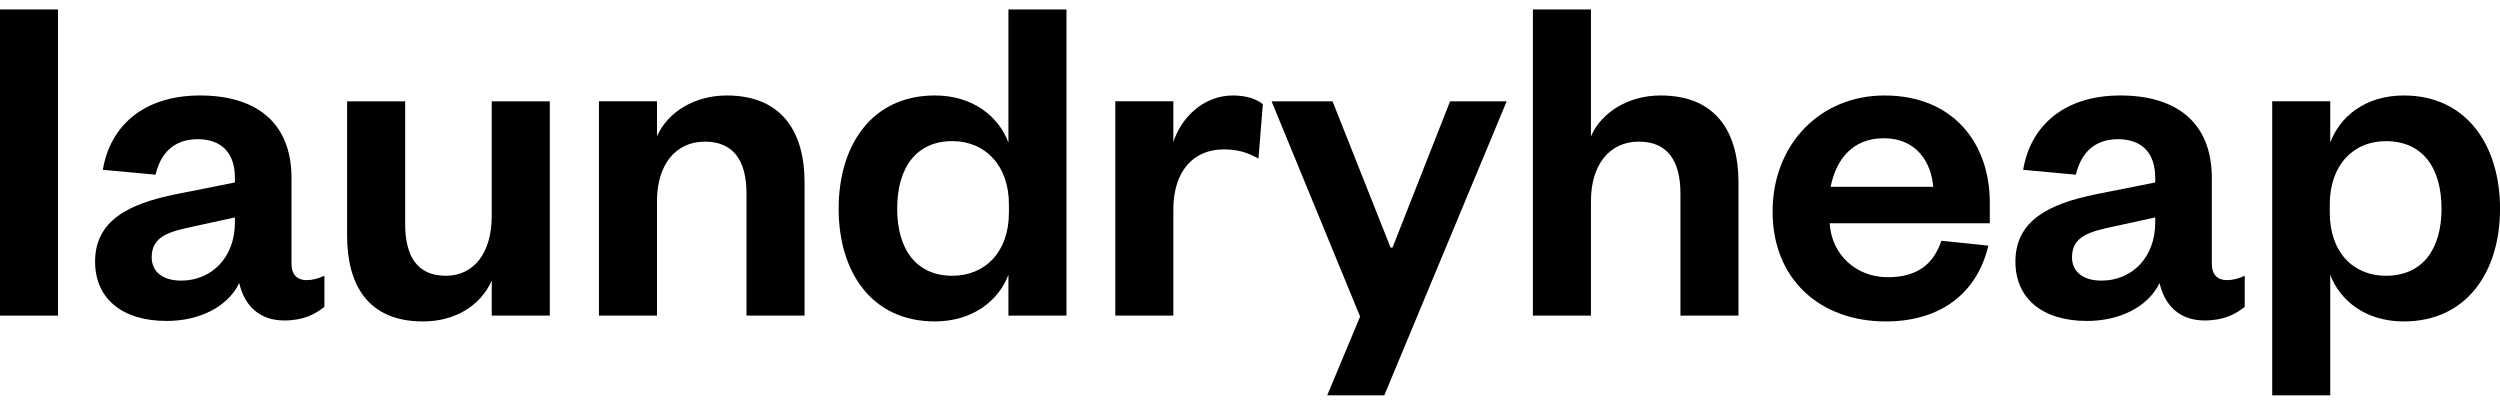
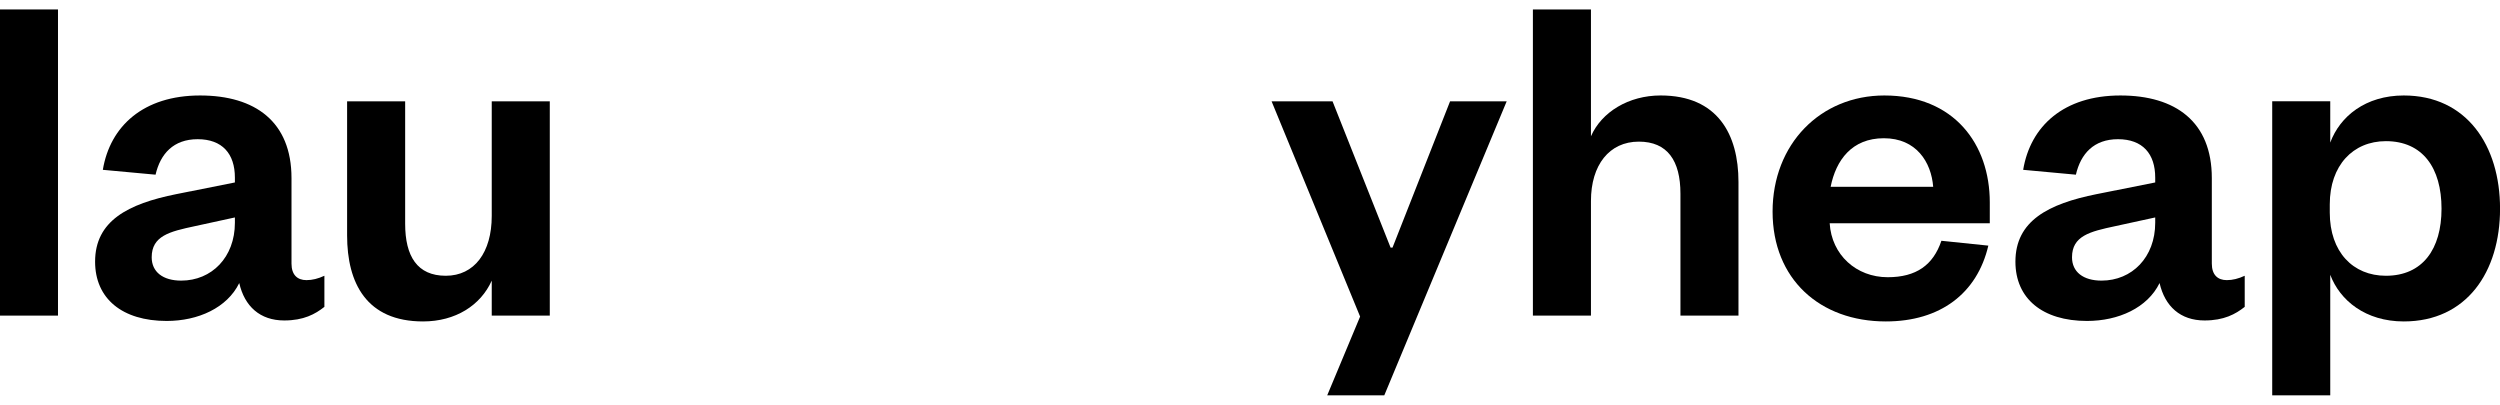
<svg xmlns="http://www.w3.org/2000/svg" width="210" height="34" viewBox="0 0 210 34" fill="none">
  <path d="M-0.005 0.794V26.511H4.871V0.794H-0.005Z" fill="black" />
  <path fill-rule="evenodd" clip-rule="evenodd" d="M24.486 14.959C24.486 10.224 21.438 8.02 16.806 8.02C12.051 8.02 9.248 10.591 8.638 14.265L13.067 14.673C13.474 12.918 14.571 11.693 16.603 11.693C18.675 11.693 19.731 12.918 19.731 14.918V15.326L14.815 16.306C10.751 17.122 7.988 18.551 7.988 21.98C7.988 25.082 10.264 26.96 14.002 26.96C16.643 26.96 19.081 25.858 20.097 23.776C20.544 25.735 21.844 26.919 23.876 26.919C25.502 26.919 26.477 26.389 27.249 25.776V23.164C26.721 23.409 26.233 23.531 25.745 23.531C24.973 23.531 24.486 23.082 24.486 22.143V14.959ZM19.731 18.714C19.731 21.613 17.781 23.572 15.221 23.572C13.677 23.572 12.742 22.837 12.742 21.613C12.742 19.817 14.246 19.449 16.359 19L19.731 18.265V18.714Z" fill="black" />
  <path d="M37.446 23.164C39.843 23.164 41.306 21.205 41.306 18.143V8.51H46.182V26.511H41.306V23.573C40.372 25.654 38.259 27.001 35.536 27.001C30.782 27.001 29.157 23.776 29.157 19.776V8.51H34.033V18.796C34.033 21.531 35.049 23.164 37.446 23.164Z" fill="black" />
-   <path d="M55.188 16.878C55.188 13.857 56.732 11.898 59.211 11.898C61.608 11.898 62.706 13.489 62.706 16.265V26.511H67.582V15.286C67.582 11.285 65.834 8.02 61.04 8.02C58.358 8.02 56.082 9.407 55.188 11.448V8.509H50.312V26.511H55.188V16.878Z" fill="black" />
-   <path fill-rule="evenodd" clip-rule="evenodd" d="M89.585 26.511H84.708V23.082C83.896 25.245 81.702 27 78.532 27C73.209 27 70.446 22.837 70.446 17.53C70.446 12.224 73.209 8.019 78.532 8.019C81.702 8.019 83.896 9.774 84.708 11.979V0.794H89.585V26.511ZM79.995 23.163C82.758 23.163 84.749 21.163 84.749 17.857V17.163C84.749 13.897 82.758 11.856 79.995 11.856C76.947 11.856 75.363 14.101 75.363 17.53C75.363 20.918 76.947 23.163 79.995 23.163Z" fill="black" />
-   <path d="M106.078 8.754C105.549 8.305 104.656 8.02 103.559 8.02C101.08 8.02 99.211 9.897 98.56 11.938V8.509H93.685V26.511H98.56V17.612C98.56 14.347 100.268 12.55 102.787 12.55C103.965 12.55 104.777 12.796 105.712 13.326L106.078 8.754Z" fill="black" />
  <path d="M126.562 8.51L116.281 33.206H111.487L114.249 26.593L106.813 8.51H111.933L116.809 20.797H116.972L121.807 8.51H126.562Z" fill="black" />
  <path d="M133.64 16.877C133.64 13.856 135.184 11.897 137.662 11.897C140.06 11.897 141.157 13.489 141.157 16.265V26.511H146.032V15.285C146.032 11.285 144.285 8.019 139.491 8.019C136.81 8.019 134.533 9.407 133.64 11.448V0.794H128.763V26.511H133.64V16.877Z" fill="black" />
  <path fill-rule="evenodd" clip-rule="evenodd" d="M158.568 23.286C160.965 23.286 162.388 22.266 163.078 20.225L167.02 20.633C166.085 24.633 162.997 27.001 158.406 27.001C152.879 27.001 148.897 23.45 148.897 17.776C148.897 12.101 152.919 8.02 158.284 8.02C164.135 8.02 167.142 12.101 167.142 17V18.755H153.693C153.854 21.409 155.926 23.286 158.568 23.286ZM158.244 11.612C155.561 11.612 154.22 13.449 153.773 15.694H162.388C162.226 13.612 160.965 11.612 158.244 11.612Z" fill="black" />
  <path fill-rule="evenodd" clip-rule="evenodd" d="M185.793 14.959C185.793 10.224 182.745 8.02 178.113 8.02C173.359 8.02 170.555 10.591 169.946 14.265L174.375 14.673C174.781 12.918 175.878 11.693 177.91 11.693C179.982 11.693 181.038 12.918 181.038 14.918V15.326L176.121 16.306C172.059 17.122 169.295 18.551 169.295 21.98C169.295 25.082 171.571 26.96 175.309 26.96C177.95 26.96 180.389 25.858 181.404 23.776C181.852 25.735 183.152 26.919 185.183 26.919C186.809 26.919 187.784 26.389 188.556 25.776V23.164C188.027 23.409 187.54 23.531 187.052 23.531C186.28 23.531 185.793 23.082 185.793 22.143V14.959ZM181.038 18.714C181.038 21.613 179.088 23.572 176.529 23.572C174.984 23.572 174.049 22.837 174.049 21.613C174.049 19.817 175.553 19.449 177.667 19L181.038 18.265V18.714Z" fill="black" />
  <path fill-rule="evenodd" clip-rule="evenodd" d="M201.918 27.001C198.708 27.001 196.555 25.246 195.741 23.082V33.206H190.866V8.509H195.741V11.979C196.555 9.775 198.708 8.02 201.918 8.02C207.2 8.02 210.004 12.224 210.004 17.531C210.004 22.837 207.2 27.001 201.918 27.001ZM200.414 11.857C197.652 11.857 195.701 13.898 195.701 17.163V17.857C195.701 21.164 197.652 23.164 200.414 23.164C203.504 23.164 205.088 20.919 205.088 17.531C205.088 14.102 203.504 11.857 200.414 11.857Z" fill="black" />
</svg>